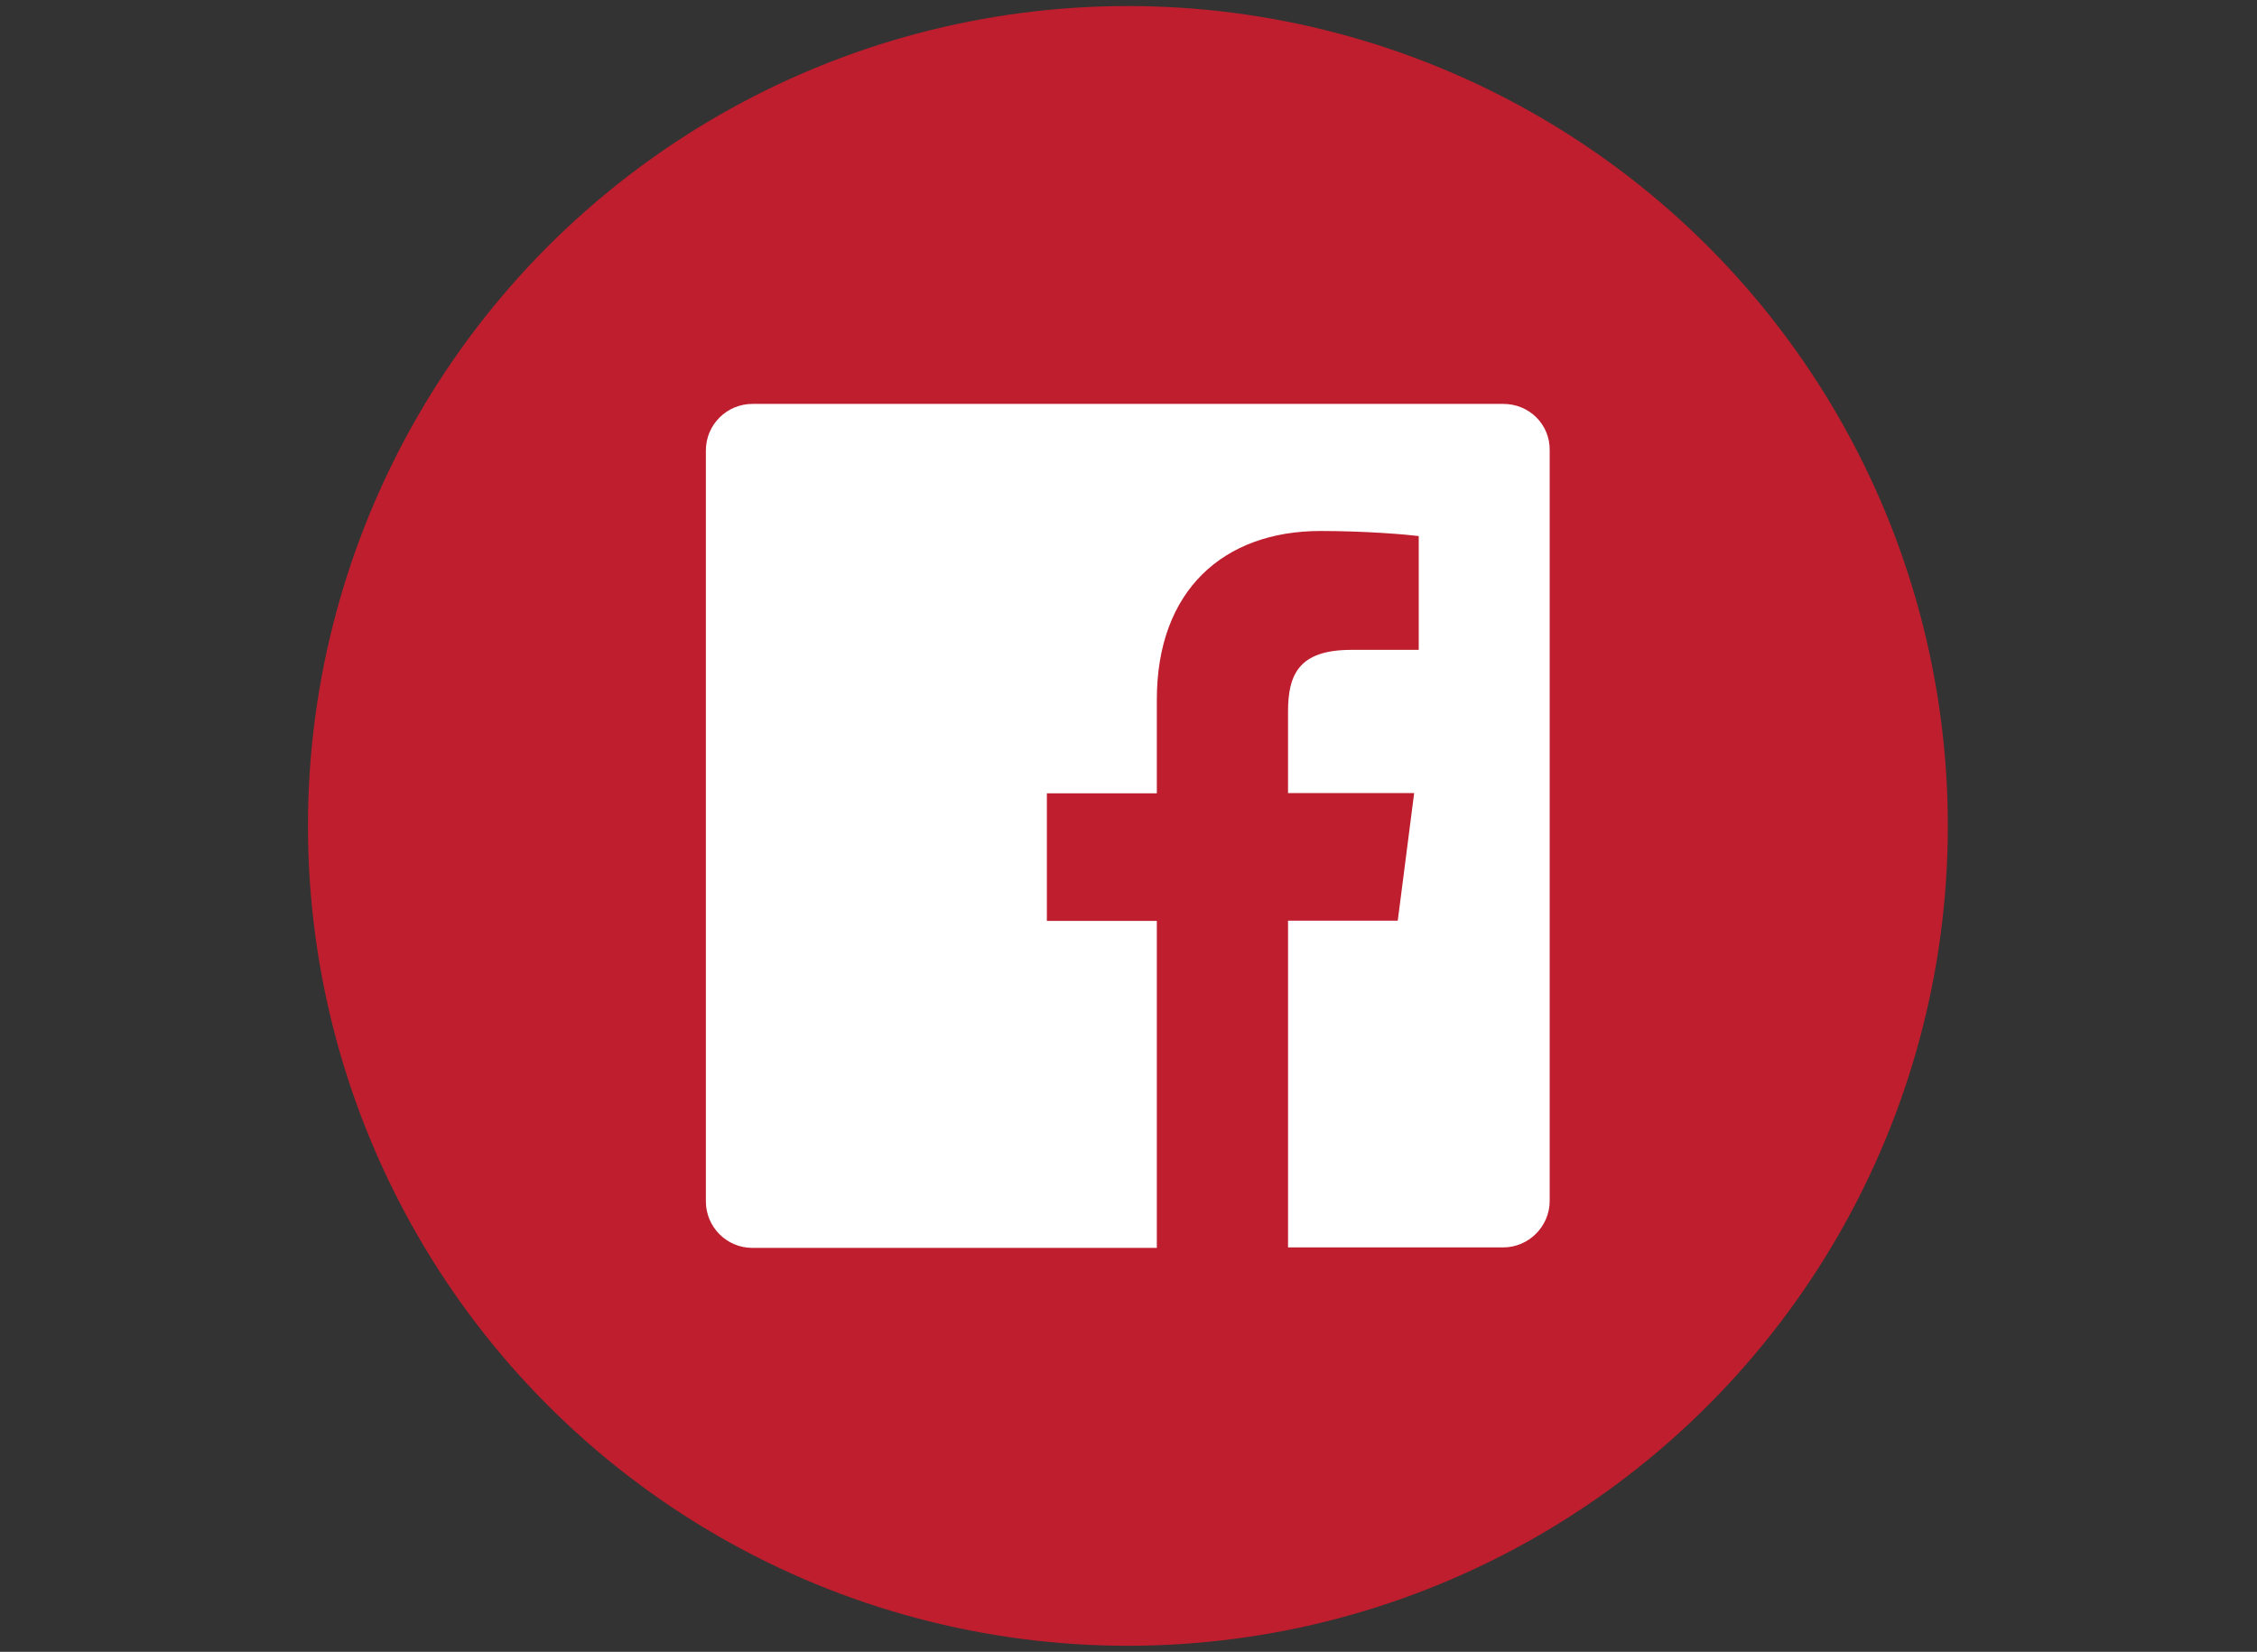
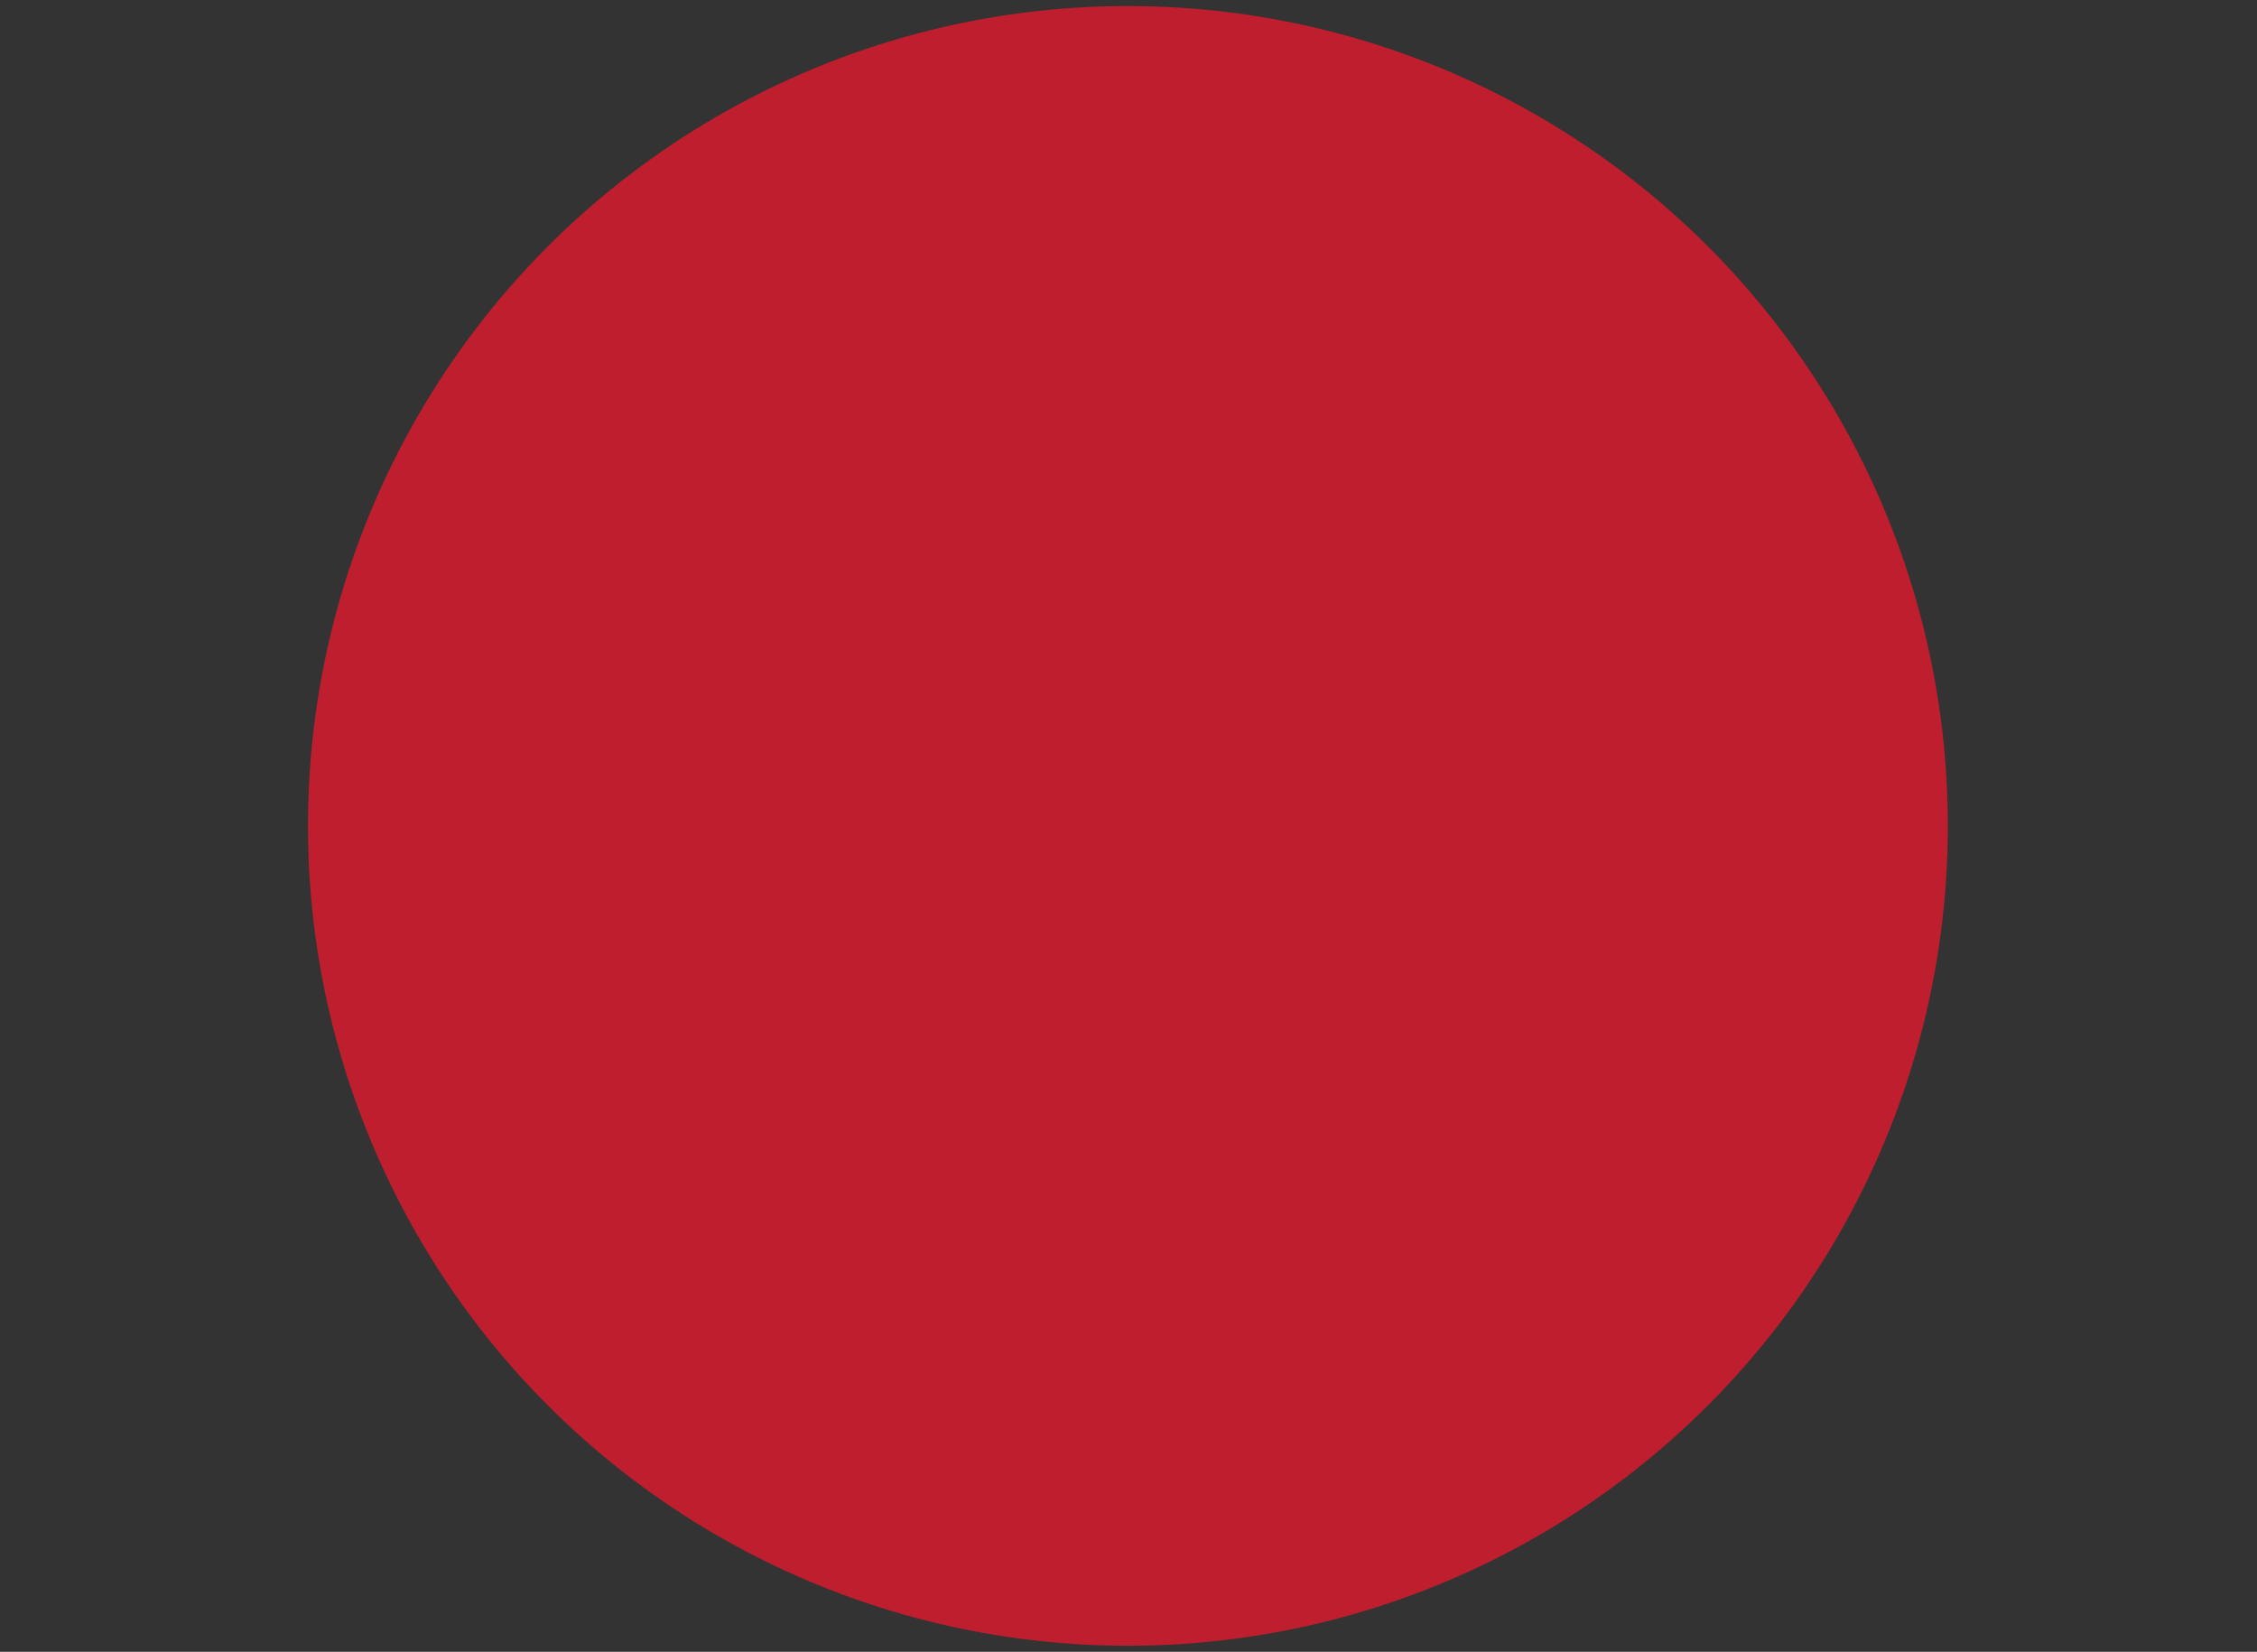
<svg xmlns="http://www.w3.org/2000/svg" version="1.1" id="Layer_1" x="0px" y="0px" viewBox="0 0 935.9 685" style="enable-background:new 0 0 935.9 685;" xml:space="preserve">
  <rect x="0" y="0" width="935.9" height="685" fill="#333333" stroke="none" />
  <style type="text/css">
	.st0{display:none;}
	.st1{display:inline;fill:#BE1E2D;}
	.st2{display:inline;fill:#FFFFFF;}
	.st3{fill:#BE1E2D;}
	.st4{fill:#FFFFFF;}
</style>
  <g class="st0">
    <circle class="st1" cx="467.7" cy="342.5" r="340" />
-     <path class="st2" d="M396.7,354.9l-104,86.5V268.4L396.7,354.9z M453.5,371c7.8,6.5,20.5,6.5,28.3,0l24.1-20l136.3-113.4   c-2.2-13-13.6-22.9-27.2-22.9H320.3c-13.6,0-25,10-27.2,22.9l137.5,114.4L453.5,371z M538.7,354.9l104,86.5V268.4L538.7,354.9z    M500.5,386.7l-18.6,15.5c-7.8,6.5-20.5,6.5-28.3,0l-24-20l-14-11.7L303.1,464c4.7,3.8,10.7,6.1,17.2,6.1h294.7   c6.5,0,12.5-2.3,17.2-6.1l-112.4-93.5L500.5,386.7z" />
  </g>
  <g>
    <circle class="st3" cx="467.7" cy="342.5" r="340" />
-     <path class="st4" d="M623.4,167.5H312c-10.6,0-19.3,8.6-19.3,19.3v311.4c0,10.6,8.6,19.3,19.3,19.3h167.7V381.9h-45.6v-52.9h45.6   v-38.9c0-45.2,27.6-69.9,67.9-69.9c19.3,0,35.9,1.5,40.7,2.1v47.2h-28c-21.9,0-26.2,10.4-26.2,25.7v33.7h52.3l-6.8,52.9h-45.5   v135.5h89.2c10.6,0,19.3-8.7,19.3-19.3V186.8C642.8,176.1,634.2,167.5,623.4,167.5" />
  </g>
  <g class="st0">
-     <circle class="st1" cx="467.7" cy="342.5" r="340" />
    <path class="st2" d="M467.7,252.9c-49.4,0-89.6,40.2-89.6,89.6s40.2,89.6,89.6,89.6c49.4,0,89.6-40.2,89.6-89.6   S517.1,252.9,467.7,252.9z M467.7,402.1c-32.9,0-59.6-26.7-59.6-59.6s26.7-59.6,59.6-59.6s59.6,26.7,59.6,59.6   S500.6,402.1,467.7,402.1z M582.7,247.8c0,11.9-9.6,21.5-21.5,21.5c-11.9,0-21.5-9.6-21.5-21.5c0-11.9,9.6-21.5,21.5-21.5   C573.1,226.2,582.7,235.9,582.7,247.8z M543.1,167.5H392.3c-54.9,0-99.6,44.7-99.6,99.6v150.8c0,54.9,44.7,99.6,99.6,99.6h150.8   c54.9,0,99.6-44.7,99.6-99.6V267.1C642.7,212.2,598,167.5,543.1,167.5z M612.7,417.9c0,38.4-31.2,69.6-69.6,69.6H392.3   c-38.4,0-69.6-31.2-69.6-69.6V267.1c0-38.4,31.2-69.6,69.6-69.6h150.8c38.4,0,69.6,31.2,69.6,69.6V417.9z" />
  </g>
</svg>